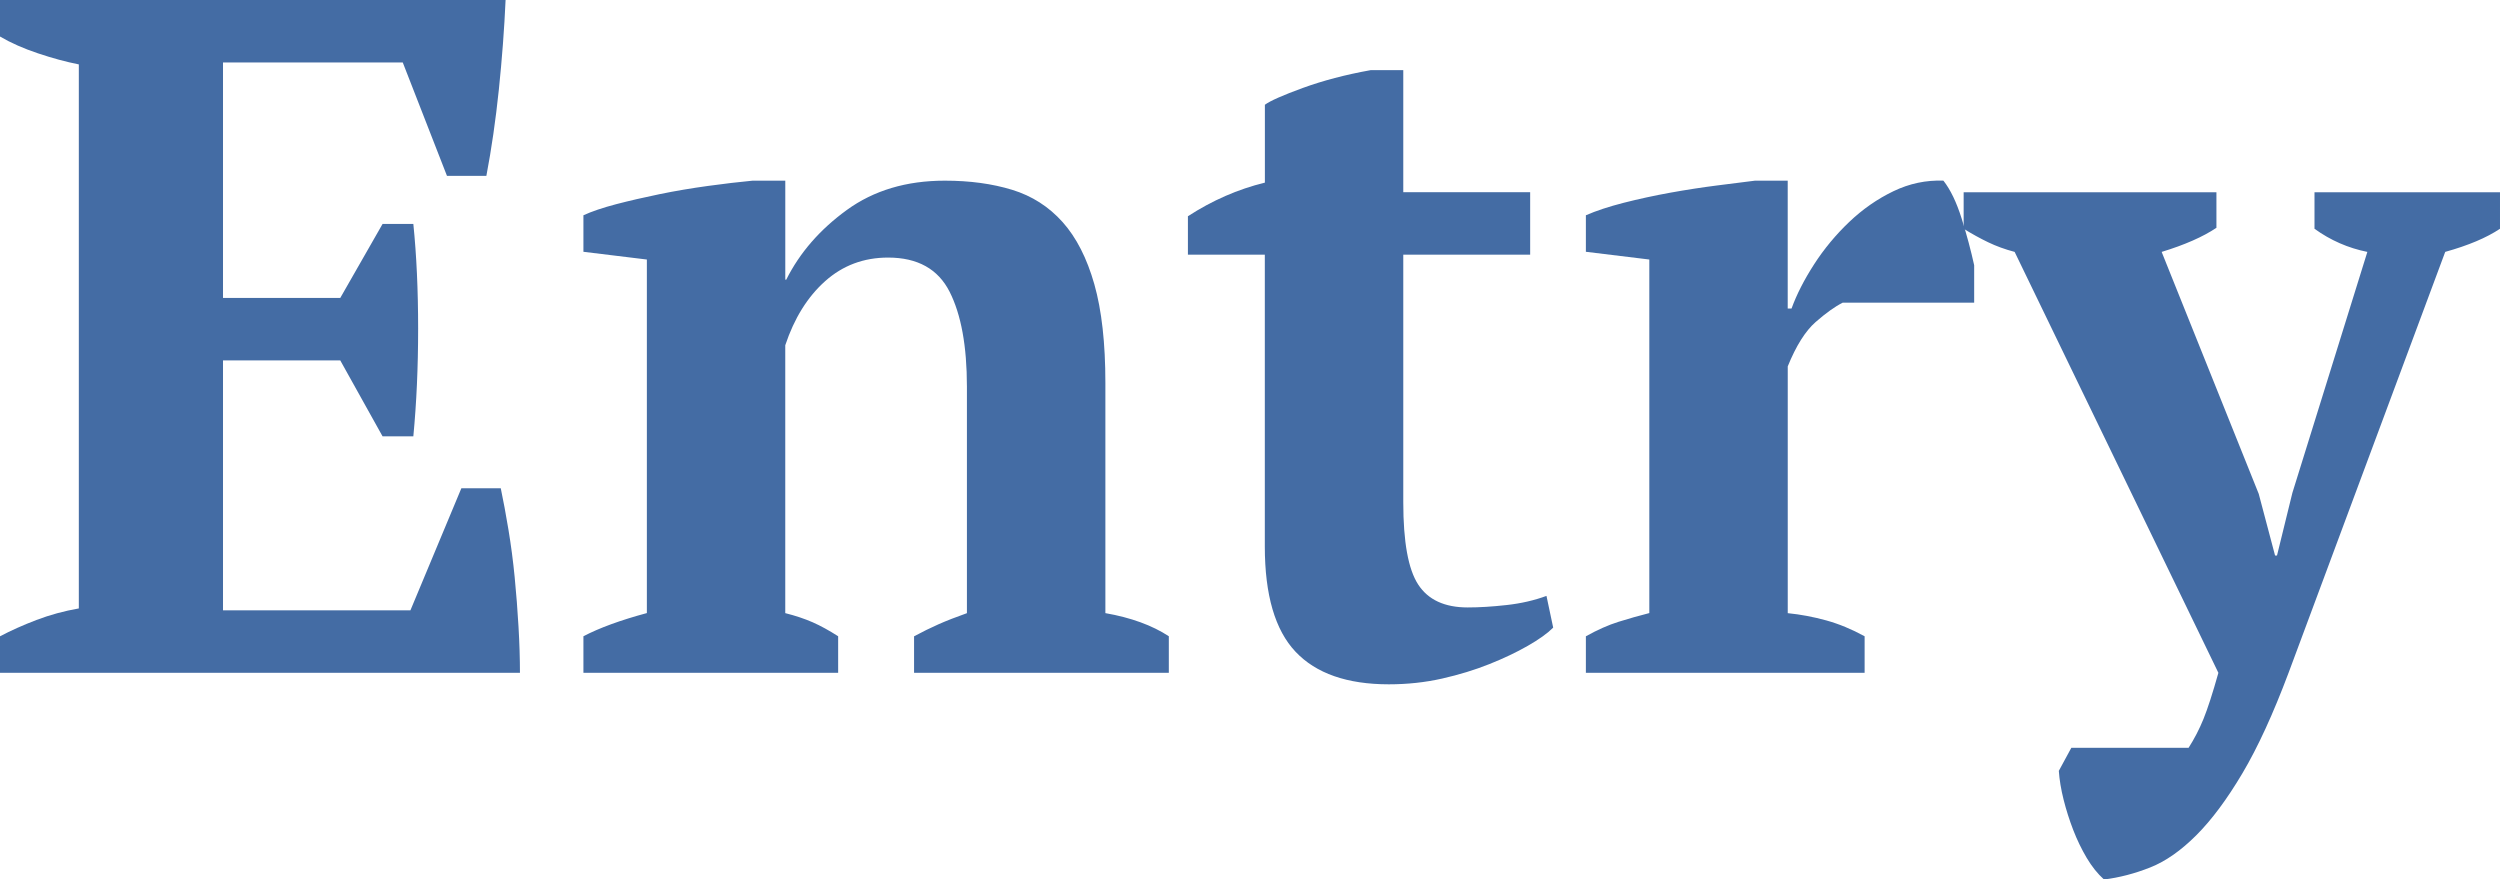
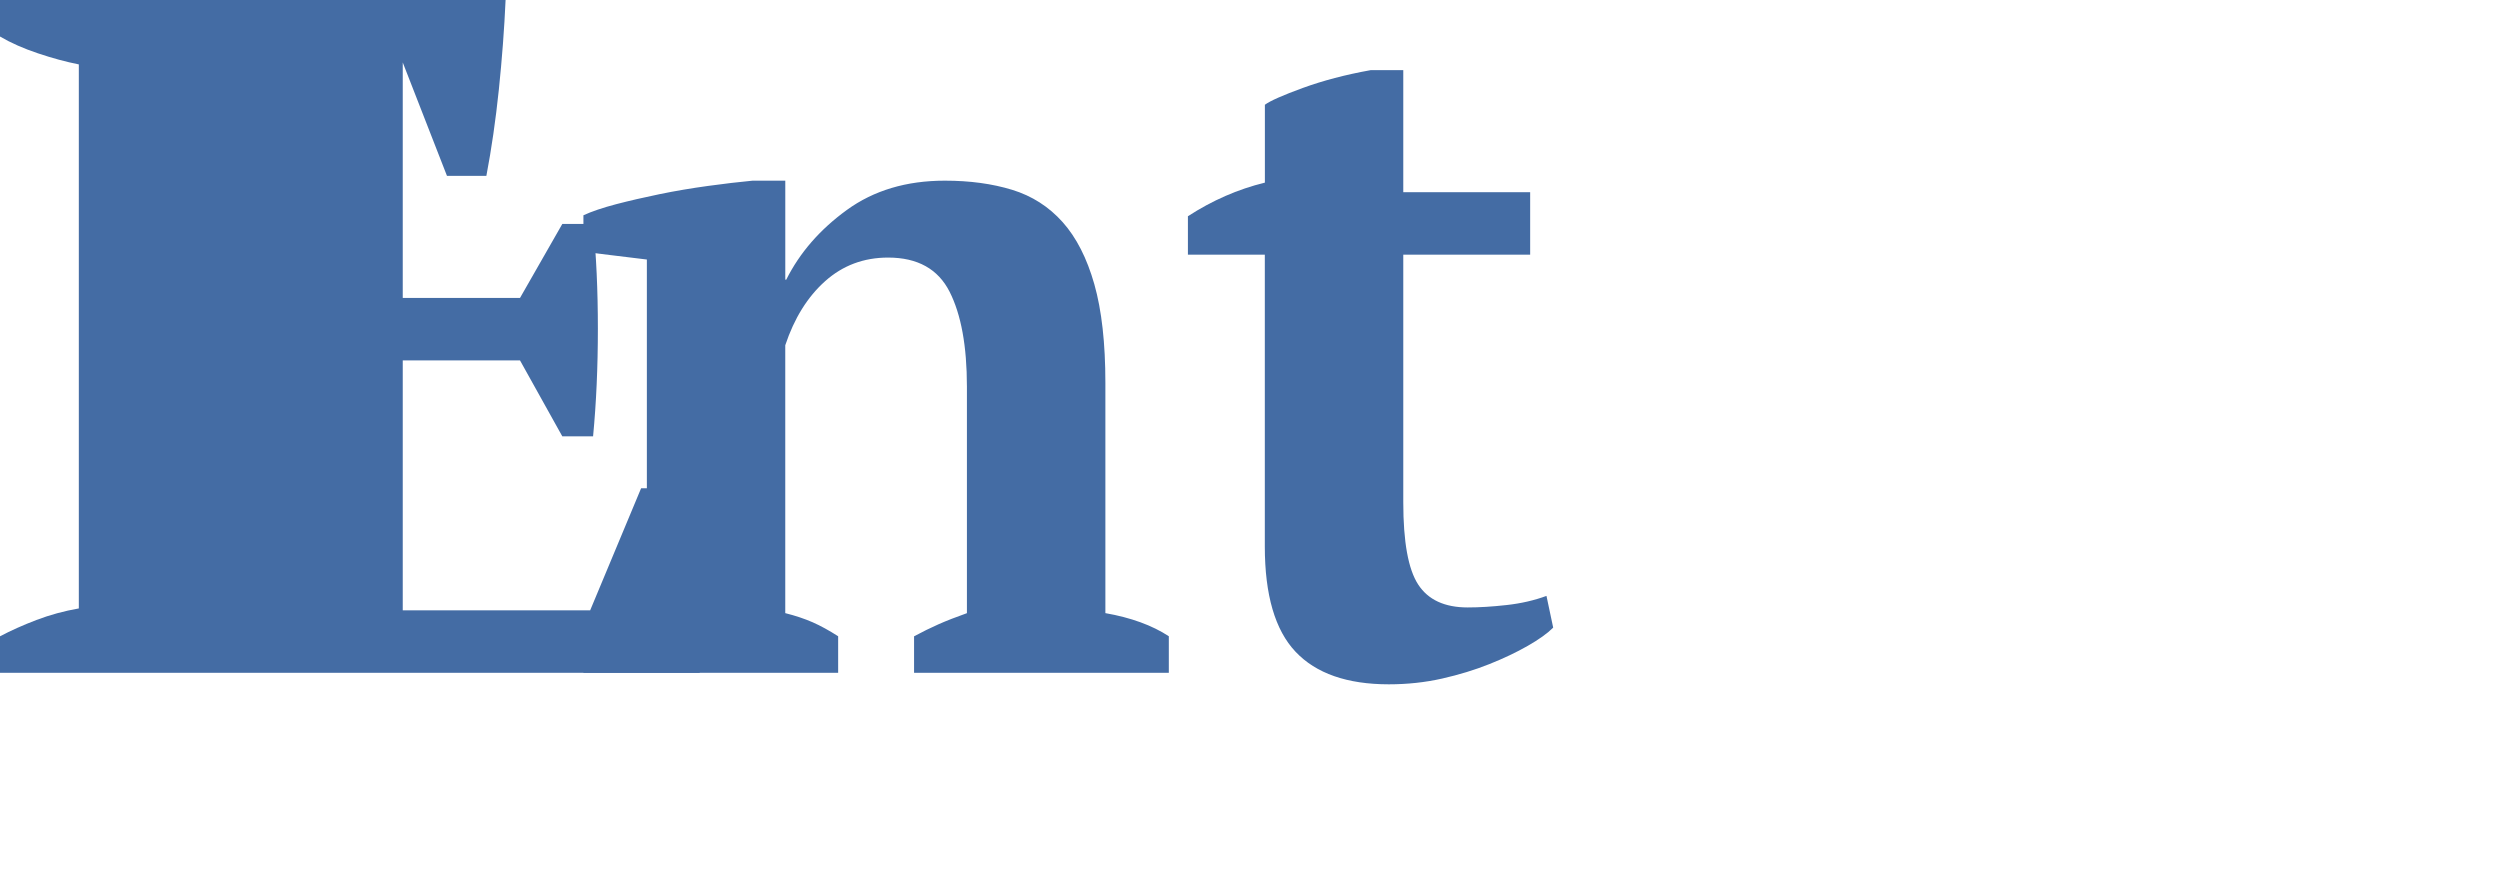
<svg xmlns="http://www.w3.org/2000/svg" id="Layer_2" data-name="Layer 2" viewBox="0 0 833.83 293.33">
  <defs>
    <style>
      .cls-1 {
        fill: #446ca4;
        stroke-width: 0px;
      }
    </style>
  </defs>
  <g id="_レイヤー_1" data-name="レイヤー 1">
    <g>
-       <path class="cls-1" d="M168.63,0c-.43,9.62-1.18,19.55-2.24,29.81-1.07,10.26-2.46,19.88-4.17,28.85h-13.14l-14.75-37.83h-59.95v78.54h39.11l14.11-24.68h10.26c1.07,10.47,1.6,22.12,1.6,34.94s-.54,24.79-1.6,35.91h-10.26l-14.11-25.33h-39.11v83.35h62.51l16.99-40.71h13.14c.85,4.06,1.71,8.66,2.56,13.79.85,5.13,1.55,10.42,2.08,15.87.53,5.45.96,10.96,1.28,16.51.32,5.56.48,10.69.48,15.39H0v-12.18c3.63-1.92,7.69-3.74,12.18-5.45,4.49-1.71,9.19-2.99,14.11-3.85V21.48c-4.28-.85-8.82-2.08-13.62-3.69S3.63,14.32,0,12.18V0h168.63Z" />
+       <path class="cls-1" d="M168.63,0c-.43,9.62-1.18,19.55-2.24,29.81-1.07,10.26-2.46,19.88-4.17,28.85h-13.14l-14.75-37.83v78.54h39.11l14.11-24.68h10.26c1.07,10.47,1.6,22.12,1.6,34.94s-.54,24.79-1.6,35.91h-10.26l-14.11-25.33h-39.11v83.35h62.51l16.99-40.71h13.14c.85,4.06,1.71,8.66,2.56,13.79.85,5.13,1.55,10.42,2.08,15.87.53,5.45.96,10.96,1.28,16.51.32,5.56.48,10.69.48,15.39H0v-12.18c3.63-1.92,7.69-3.74,12.18-5.45,4.49-1.71,9.19-2.99,14.11-3.85V21.48c-4.28-.85-8.82-2.08-13.62-3.69S3.63,14.32,0,12.18V0h168.63Z" />
      <path class="cls-1" d="M389.82,224.41h-84.95v-12.18c2.77-1.5,5.5-2.83,8.17-4.02,2.67-1.18,5.82-2.41,9.46-3.7v-75.53c0-13.5-1.92-24.05-5.77-31.66-3.85-7.6-10.69-11.41-20.52-11.41-8.12,0-15.12,2.62-21,7.87-5.88,5.25-10.31,12.38-13.3,21.37v89.35c3.42.86,6.46,1.88,9.14,3.05,2.67,1.18,5.5,2.74,8.5,4.66v12.18h-84.96v-12.18c5.34-2.79,12.39-5.37,21.16-7.73v-117.92l-21.16-2.58v-12.18c2.78-1.28,6.41-2.51,10.9-3.69,4.49-1.17,9.35-2.29,14.59-3.37,5.23-1.07,10.58-1.97,16.03-2.72,5.45-.75,10.42-1.33,14.91-1.76h10.9v33.02h.32c4.49-8.98,11.22-16.72,20.2-23.24,8.98-6.52,19.88-9.78,32.7-9.78,8.34,0,15.81,1.02,22.44,3.05,6.62,2.03,12.23,5.62,16.83,10.76,4.59,5.14,8.12,12.05,10.58,20.72,2.46,8.68,3.69,19.65,3.69,32.92v76.79c8.54,1.5,15.6,4.07,21.16,7.71v12.18Z" />
      <path class="cls-1" d="M396.23,72.11c8.12-5.27,16.67-9,25.65-11.2v-25.97c1.71-1.28,5.93-3.15,12.66-5.61,6.73-2.45,14.27-4.43,22.6-5.93h10.9v40.71h42.32v20.84h-42.32v82.58c0,13.18,1.65,22.33,4.97,27.42,3.31,5.1,8.82,7.65,16.51,7.65,3.85,0,8.17-.26,12.98-.8,4.81-.53,9.24-1.55,13.3-3.05l2.24,10.58c-1.92,1.92-4.76,3.96-8.5,6.09-3.74,2.14-8.01,4.17-12.82,6.09-4.81,1.92-10.05,3.53-15.71,4.81-5.67,1.28-11.6,1.92-17.79,1.92-13.9,0-24.26-3.62-31.1-10.85-6.84-7.23-10.26-18.94-10.26-35.11v-97.34h-25.65v-12.84Z" />
-       <path class="cls-1" d="M614.55,100.98c-2.56,1.29-5.56,3.43-8.98,6.43-3.42,3-6.52,7.93-9.3,14.79v82.31c4.27.43,8.55,1.23,12.82,2.41,4.27,1.18,8.54,2.95,12.82,5.3v12.18h-92.97v-12.18c3.85-2.14,7.48-3.76,10.9-4.83,3.42-1.07,6.84-2.04,10.26-2.91v-117.92l-21.16-2.58v-12.18c3.42-1.49,7.64-2.89,12.66-4.17,5.02-1.28,10.2-2.4,15.55-3.37,5.34-.96,10.52-1.76,15.55-2.4,5.02-.64,9.24-1.17,12.66-1.6h10.9v42.64h1.28c1.71-4.7,4.22-9.62,7.53-14.75,3.31-5.13,7.21-9.83,11.7-14.11,4.49-4.27,9.4-7.69,14.75-10.26,5.34-2.57,10.9-3.74,16.67-3.53,2.35,3,4.38,7.21,6.09,12.66,1.71,5.45,3.09,10.63,4.17,15.55v12.5h-43.92Z" />
-       <path class="cls-1" d="M671.93,84.01c-3.21-.85-6.15-1.92-8.82-3.21-2.67-1.28-5.39-2.79-8.17-4.5v-12.18h84.31v11.86c-4.49,3.01-10.58,5.69-18.27,8.04l32.38,80.7,5.45,20.58h.64l5.13-20.9,25.01-80.38c-6.41-1.29-12.29-3.86-17.63-7.72v-12.18h61.87v12.18c-4.49,3-10.58,5.57-18.27,7.71l-52.25,140.4c-5.13,13.67-10.26,24.85-15.39,33.5-5.13,8.66-10.26,15.55-15.39,20.68-5.13,5.13-10.26,8.71-15.39,10.74-5.13,2.03-10.26,3.37-15.39,4.01-2.14-1.92-4.06-4.33-5.77-7.21-1.71-2.89-3.21-5.99-4.49-9.3-1.28-3.32-2.35-6.68-3.21-10.1-.86-3.42-1.39-6.63-1.6-9.62l4.17-7.69h39.11c1.92-3,3.58-6.2,4.97-9.62,1.39-3.42,3.05-8.55,4.97-15.39l-67.96-140.4Z" />
    </g>
  </g>
</svg>